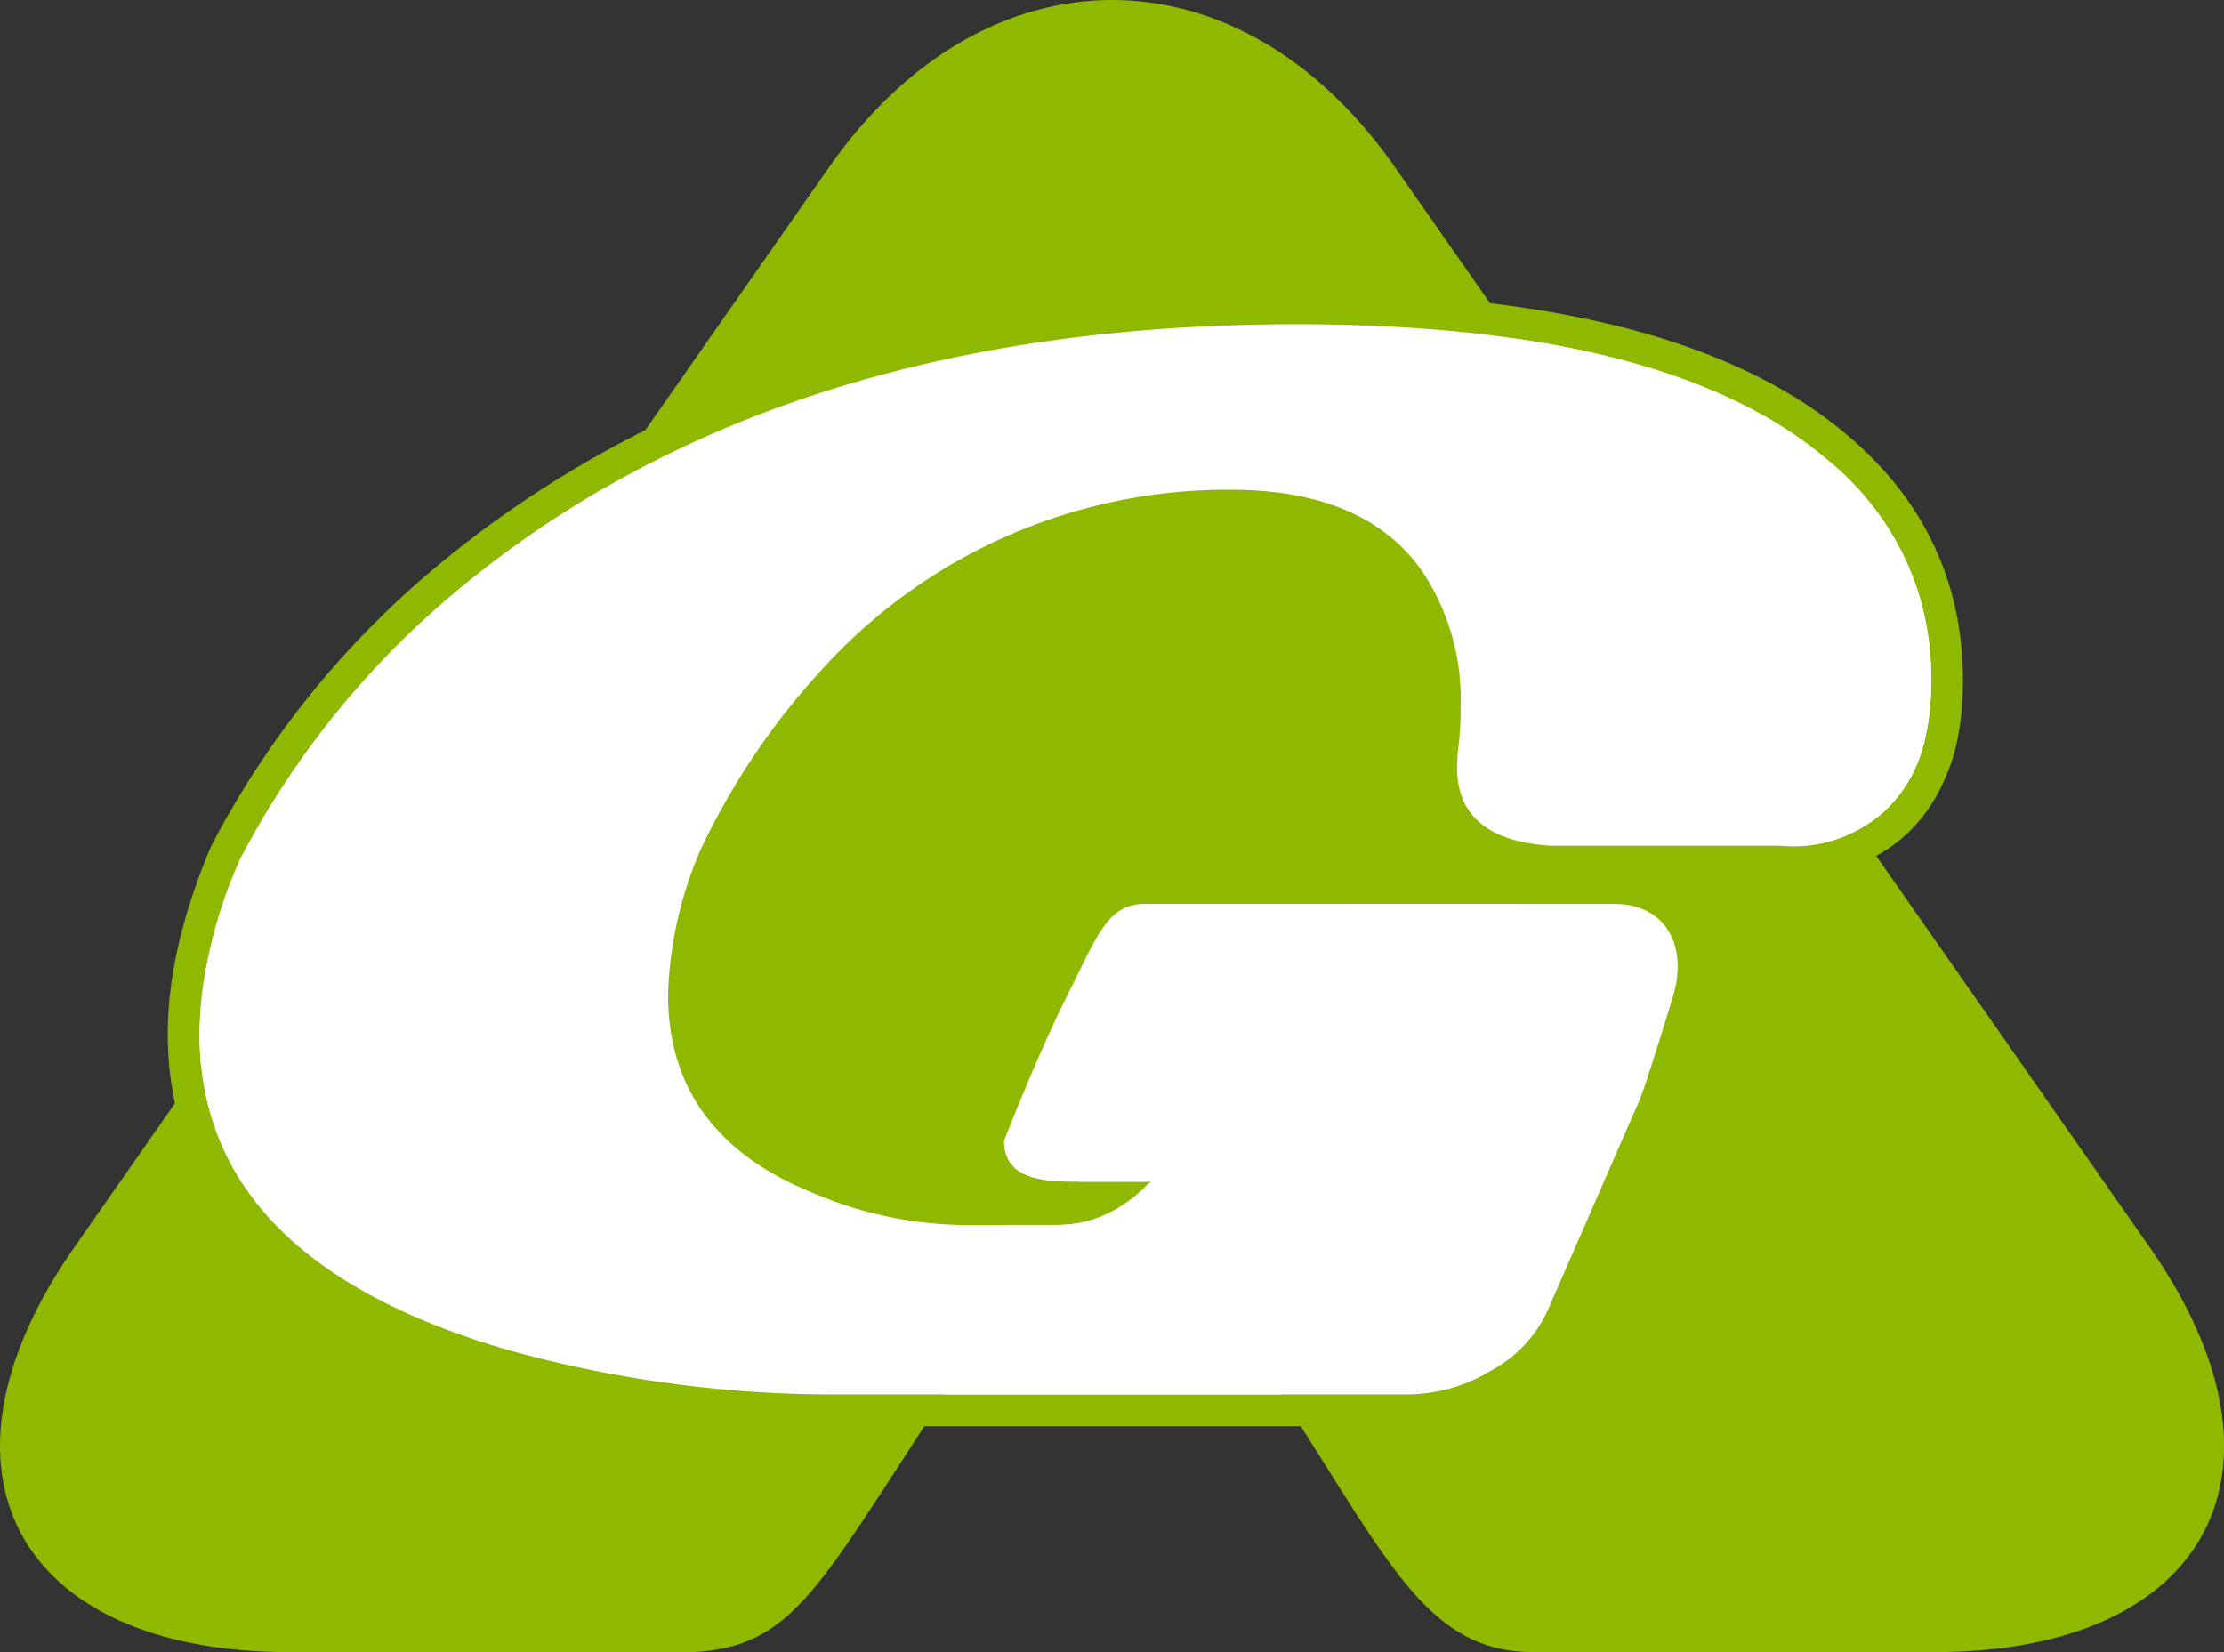
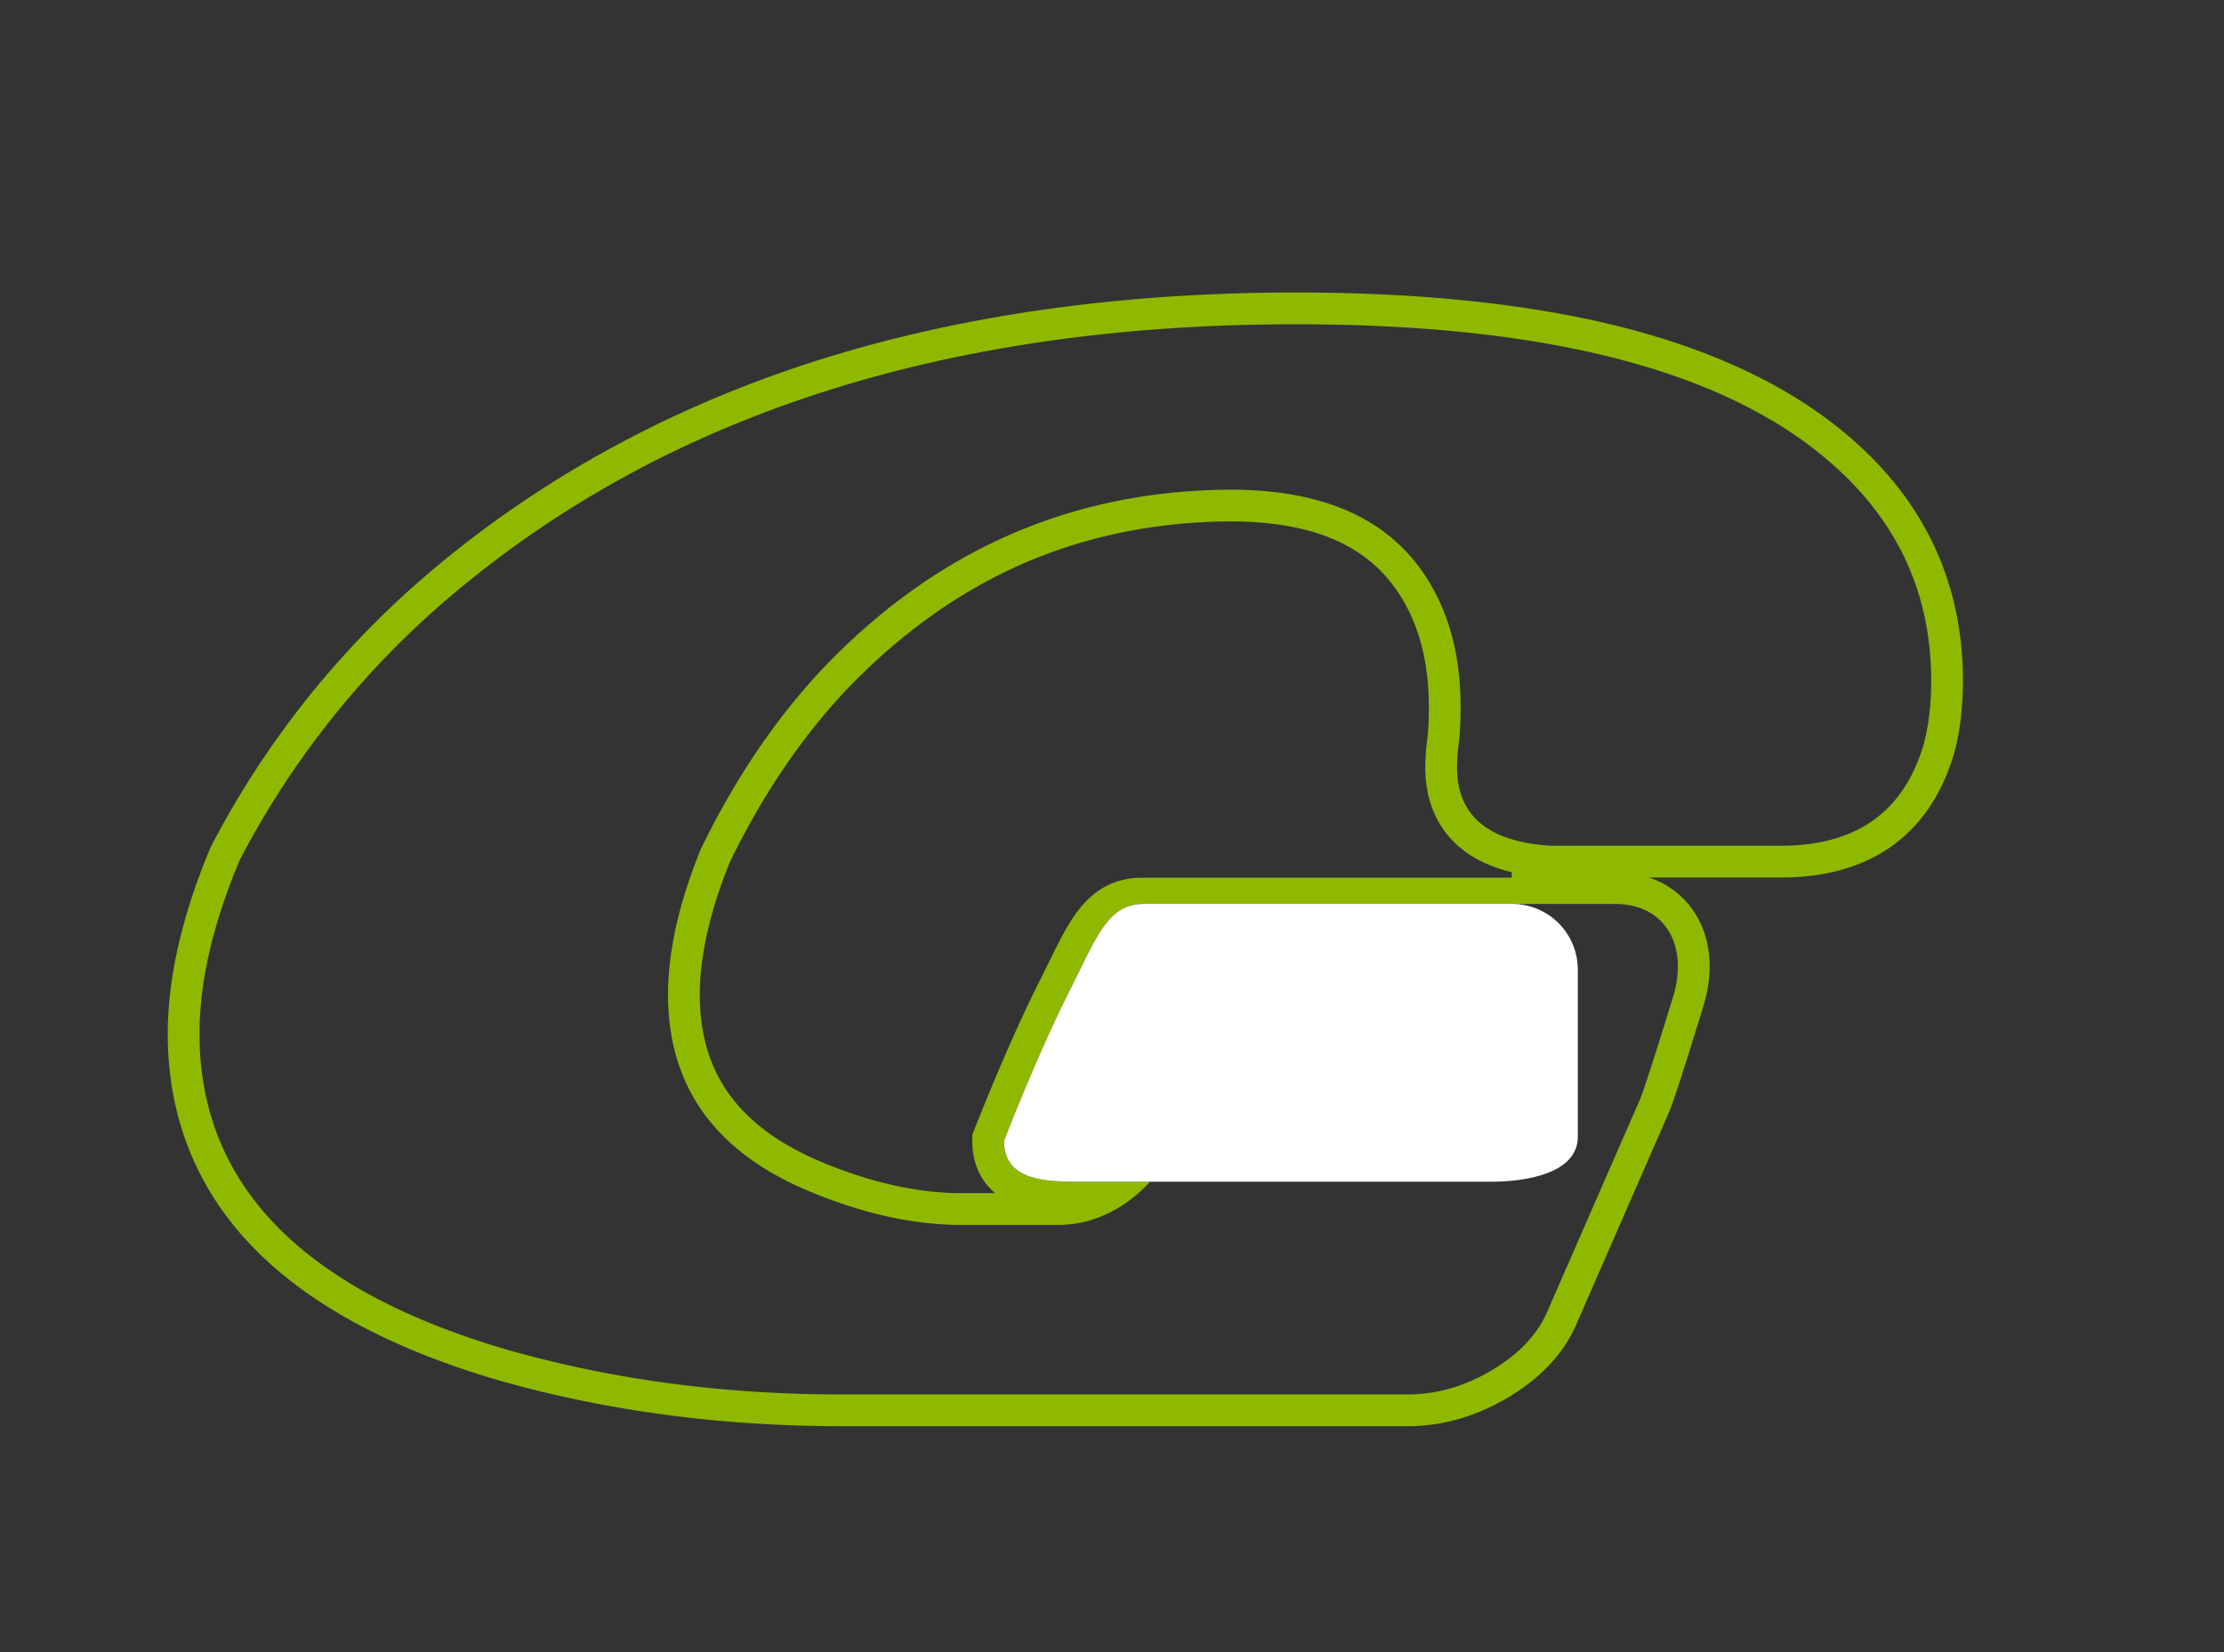
<svg xmlns="http://www.w3.org/2000/svg" width="70" height="52">
  <rect width="100%" height="100%" fill="#333333" stroke="none" />
  <g data-name="グループ 3990">
    <g data-name="パス 42175" fill="#fff">
-       <path d="M44.314 44.389H26.468c-3.716 0-7.276-.474-10.582-1.41C9.18 41.035 5.78 37.522 5.78 32.538c0-1.696.439-3.6 1.304-5.66l.008-.02.01-.019a28.163 28.163 0 016.91-8.583c3.39-2.84 7.366-4.998 11.817-6.417 4.438-1.415 9.471-2.132 14.96-2.132 3.91 0 7.314.36 10.12 1.07 2.839.719 5.151 1.818 6.872 3.267 2.323 1.944 3.502 4.428 3.502 7.383 0 .782-.084 1.496-.25 2.122l-.002.006-.001.006c-.343 1.172-.943 2.069-1.781 2.666-.832.592-1.905.893-3.191.893h-7.266l-.016-.001c-2.823-.178-3.416-1.71-3.416-2.964 0-.237.02-.516.06-.83.034-.276.052-.64.052-1.077 0-1.59-.379-2.933-1.126-3.988-.541-.773-1.278-1.36-2.19-1.747-.939-.398-2.092-.6-3.43-.6h-.143c-2.4.03-4.656.51-6.705 1.424-2.052.916-3.958 2.296-5.668 4.102-1.42 1.52-2.664 3.369-3.697 5.494-.655 1.62-.987 3.09-.987 4.37 0 2.726 1.385 4.614 4.233 5.772 1.587.65 3.1.98 4.497.98h3.046c.509 0 .987-.119 1.45-.36h-.941c-.567 0-1.216-.031-1.736-.26-.636-.279-.973-.807-.973-1.526v-.093l.034-.087c.01-.027 1.06-2.747 2.099-4.802.103-.206.199-.4.29-.587.683-1.386 1.176-2.388 2.495-2.388H50.83c.853 0 1.567.332 2.01.933.507.688.608 1.637.286 2.673l-.041.134c-.766 2.481-.95 2.983-1.02 3.135l-2.89 6.615c-.353.838-1.012 1.549-1.96 2.112-.933.555-1.91.836-2.902.836z" />
-       <path d="M40.79 10.206c-10.927 0-19.745 2.811-26.457 8.433a27.536 27.536 0 00-6.788 8.432C6.7 29.078 6.28 30.9 6.28 32.537c0 4.757 3.247 8.078 9.742 9.962 3.279.927 6.761 1.39 10.446 1.39h17.846c.906 0 1.788-.255 2.647-.765.858-.511 1.444-1.137 1.756-1.88l2.893-6.622c.157-.34.948-2.918 1.04-3.214.52-1.671-.258-2.957-1.82-2.957H36.02c-1.148 0-1.482 1.003-2.34 2.7-1.038 2.057-2.078 4.757-2.078 4.757 0 1.136 1.06 1.285 2.209 1.285h2.386c-.201.22-.425.43-.693.622-.688.492-1.421.739-2.202.739h-3.046c-1.467 0-3.03-.339-4.685-1.017-3.03-1.231-4.545-3.31-4.545-6.235 0-1.355.343-2.88 1.03-4.573 1.06-2.185 2.324-4.064 3.791-5.634 3.526-3.727 7.769-5.62 12.73-5.682l.15-.001c2.822 0 4.832.852 6.028 2.558.81 1.147 1.217 2.573 1.217 4.277 0 .466-.02.846-.056 1.14-.037.295-.056.55-.056.767 0 1.52.983 2.341 2.948 2.465h7.25c2.37 0 3.867-1.066 4.492-3.2.155-.586.233-1.25.233-1.993 0-2.812-1.109-5.147-3.324-7-3.34-2.813-8.897-4.22-16.67-4.22m0-1c3.951 0 7.397.365 10.243 1.086 2.913.737 5.292 1.87 7.071 3.368 2.441 2.043 3.68 4.656 3.68 7.766 0 .825-.09 1.582-.267 2.25l-.003.012-.004.012c-.75 2.564-2.635 3.919-5.451 3.919H51.9a2.715 2.715 0 011.343.969c.603.819.731 1.926.36 3.117l-.04.133c-.755 2.444-.953 2.997-1.04 3.19l-2.888 6.61c-.396.938-1.124 1.726-2.164 2.345-1.012.601-2.075.906-3.158.906H26.468c-3.762 0-7.368-.48-10.718-1.428h-.003l-.003-.002c-3.4-.986-6.005-2.387-7.744-4.165-1.805-1.845-2.72-4.119-2.72-6.757 0-1.763.452-3.733 1.343-5.854l.017-.04.02-.037a28.66 28.66 0 017.032-8.735c3.44-2.88 7.472-5.07 11.985-6.51 4.487-1.43 9.572-2.155 15.112-2.155zm6.793 18.245c-.656-.156-1.194-.412-1.627-.774-.5-.418-1.095-1.195-1.095-2.523 0-.262.02-.554.064-.893.032-.254.048-.597.048-1.014 0-1.485-.348-2.73-1.034-3.7-1.008-1.438-2.712-2.135-5.212-2.135h-.138c-2.33.03-4.52.494-6.506 1.38-1.99.889-3.843 2.23-5.506 3.987-1.384 1.482-2.596 3.284-3.606 5.357-.626 1.552-.944 2.954-.944 4.166 0 1.257.31 2.292.944 3.164.643.881 1.645 1.603 2.977 2.144 1.529.627 2.977.944 4.31.944h1.065c-.468-.393-.72-.96-.72-1.646v-.186l.067-.174c.043-.112 1.07-2.77 2.12-4.848.102-.203.197-.395.288-.582.359-.729.642-1.304 1.024-1.758.515-.611 1.142-.909 1.919-.909H47.582z" fill="#8EB900" />
+       <path d="M40.79 10.206c-10.927 0-19.745 2.811-26.457 8.433a27.536 27.536 0 00-6.788 8.432C6.7 29.078 6.28 30.9 6.28 32.537c0 4.757 3.247 8.078 9.742 9.962 3.279.927 6.761 1.39 10.446 1.39h17.846c.906 0 1.788-.255 2.647-.765.858-.511 1.444-1.137 1.756-1.88l2.893-6.622c.157-.34.948-2.918 1.04-3.214.52-1.671-.258-2.957-1.82-2.957H36.02c-1.148 0-1.482 1.003-2.34 2.7-1.038 2.057-2.078 4.757-2.078 4.757 0 1.136 1.06 1.285 2.209 1.285h2.386c-.201.22-.425.43-.693.622-.688.492-1.421.739-2.202.739h-3.046c-1.467 0-3.03-.339-4.685-1.017-3.03-1.231-4.545-3.31-4.545-6.235 0-1.355.343-2.88 1.03-4.573 1.06-2.185 2.324-4.064 3.791-5.634 3.526-3.727 7.769-5.62 12.73-5.682l.15-.001c2.822 0 4.832.852 6.028 2.558.81 1.147 1.217 2.573 1.217 4.277 0 .466-.02.846-.056 1.14-.037.295-.056.55-.056.767 0 1.52.983 2.341 2.948 2.465h7.25c2.37 0 3.867-1.066 4.492-3.2.155-.586.233-1.25.233-1.993 0-2.812-1.109-5.147-3.324-7-3.34-2.813-8.897-4.22-16.67-4.22m0-1c3.951 0 7.397.365 10.243 1.086 2.913.737 5.292 1.87 7.071 3.368 2.441 2.043 3.68 4.656 3.68 7.766 0 .825-.09 1.582-.267 2.25l-.003.012-.004.012c-.75 2.564-2.635 3.919-5.451 3.919H51.9a2.715 2.715 0 011.343.969c.603.819.731 1.926.36 3.117l-.04.133c-.755 2.444-.953 2.997-1.04 3.19l-2.888 6.61c-.396.938-1.124 1.726-2.164 2.345-1.012.601-2.075.906-3.158.906H26.468c-3.762 0-7.368-.48-10.718-1.428h-.003l-.003-.002c-3.4-.986-6.005-2.387-7.744-4.165-1.805-1.845-2.72-4.119-2.72-6.757 0-1.763.452-3.733 1.343-5.854l.017-.04.02-.037a28.66 28.66 0 017.032-8.735c3.44-2.88 7.472-5.07 11.985-6.51 4.487-1.43 9.572-2.155 15.112-2.155zm6.793 18.245c-.656-.156-1.194-.412-1.627-.774-.5-.418-1.095-1.195-1.095-2.523 0-.262.02-.554.064-.893.032-.254.048-.597.048-1.014 0-1.485-.348-2.73-1.034-3.7-1.008-1.438-2.712-2.135-5.212-2.135h-.138c-2.33.03-4.52.494-6.506 1.38-1.99.889-3.843 2.23-5.506 3.987-1.384 1.482-2.596 3.284-3.606 5.357-.626 1.552-.944 2.954-.944 4.166 0 1.257.31 2.292.944 3.164.643.881 1.645 1.603 2.977 2.144 1.529.627 2.977.944 4.31.944h1.065c-.468-.393-.72-.96-.72-1.646v-.186c.043-.112 1.07-2.77 2.12-4.848.102-.203.197-.395.288-.582.359-.729.642-1.304 1.024-1.758.515-.611 1.142-.909 1.919-.909H47.582z" fill="#8EB900" />
    </g>
    <g data-name="グループ 3987">
-       <path data-name="パス 42176" d="M9.122 52C.495 52-2.559 46.269 2.336 39.263L26.101 5.254c4.9-7.006 12.905-7.006 17.8 0l23.764 34.009C72.565 46.269 69.507 52 60.879 52H48.253c-3.227 0-4.485-2.7-7.565-7.509l-5.665-9.014-5.67 9.014c-3.629 5.552-4.465 7.344-7.534 7.509z" fill="#8EB900" />
-     </g>
+       </g>
    <g data-name="グループ 3989">
      <g data-name="グループ 3988">
-         <path data-name="パス 42177" d="M33.302 38.554a3.715 3.715 0 002.2-.738 3.767 3.767 0 001.406-1.755l1.358-3.324a4.238 4.238 0 011.8-2.031c.89-.553 1.636-2.255 2.574-2.255h8.185c1.561 0 2.339 1.286 1.819 2.957-.092.3-.883 2.875-1.039 3.214l-2.893 6.622a4.049 4.049 0 01-1.757 1.88 5.121 5.121 0 01-2.646.765H26.468a38.225 38.225 0 01-10.446-1.39q-9.743-2.826-9.742-9.961a14.279 14.279 0 011.265-5.467 27.536 27.536 0 016.788-8.432q10.067-8.432 26.456-8.433 11.66 0 16.67 4.219a8.75 8.75 0 013.324 7 7.8 7.8 0 01-.233 1.994 4.2 4.2 0 01-4.492 3.2h-7.25q-2.947-.185-2.948-2.465a6.179 6.179 0 01.056-.766 9.607 9.607 0 00.056-1.14 7.222 7.222 0 00-1.217-4.277q-1.825-2.6-6.177-2.557a17.216 17.216 0 00-12.73 5.682 22.7 22.7 0 00-3.791 5.635 12.341 12.341 0 00-1.03 4.573q0 4.389 4.545 6.235a12.381 12.381 0 004.685 1.017z" fill="#fff" />
-       </g>
+         </g>
      <path data-name="パス 42178" d="M49.661 35.779c0 1.136-1.58 1.414-2.728 1.414H33.811c-1.148 0-2.209-.15-2.209-1.286 0 0 1.039-2.7 2.079-4.757.857-1.7 1.191-2.7 2.339-2.7h11.562a2.068 2.068 0 012.079 2.057z" fill="#fff" />
    </g>
  </g>
</svg>